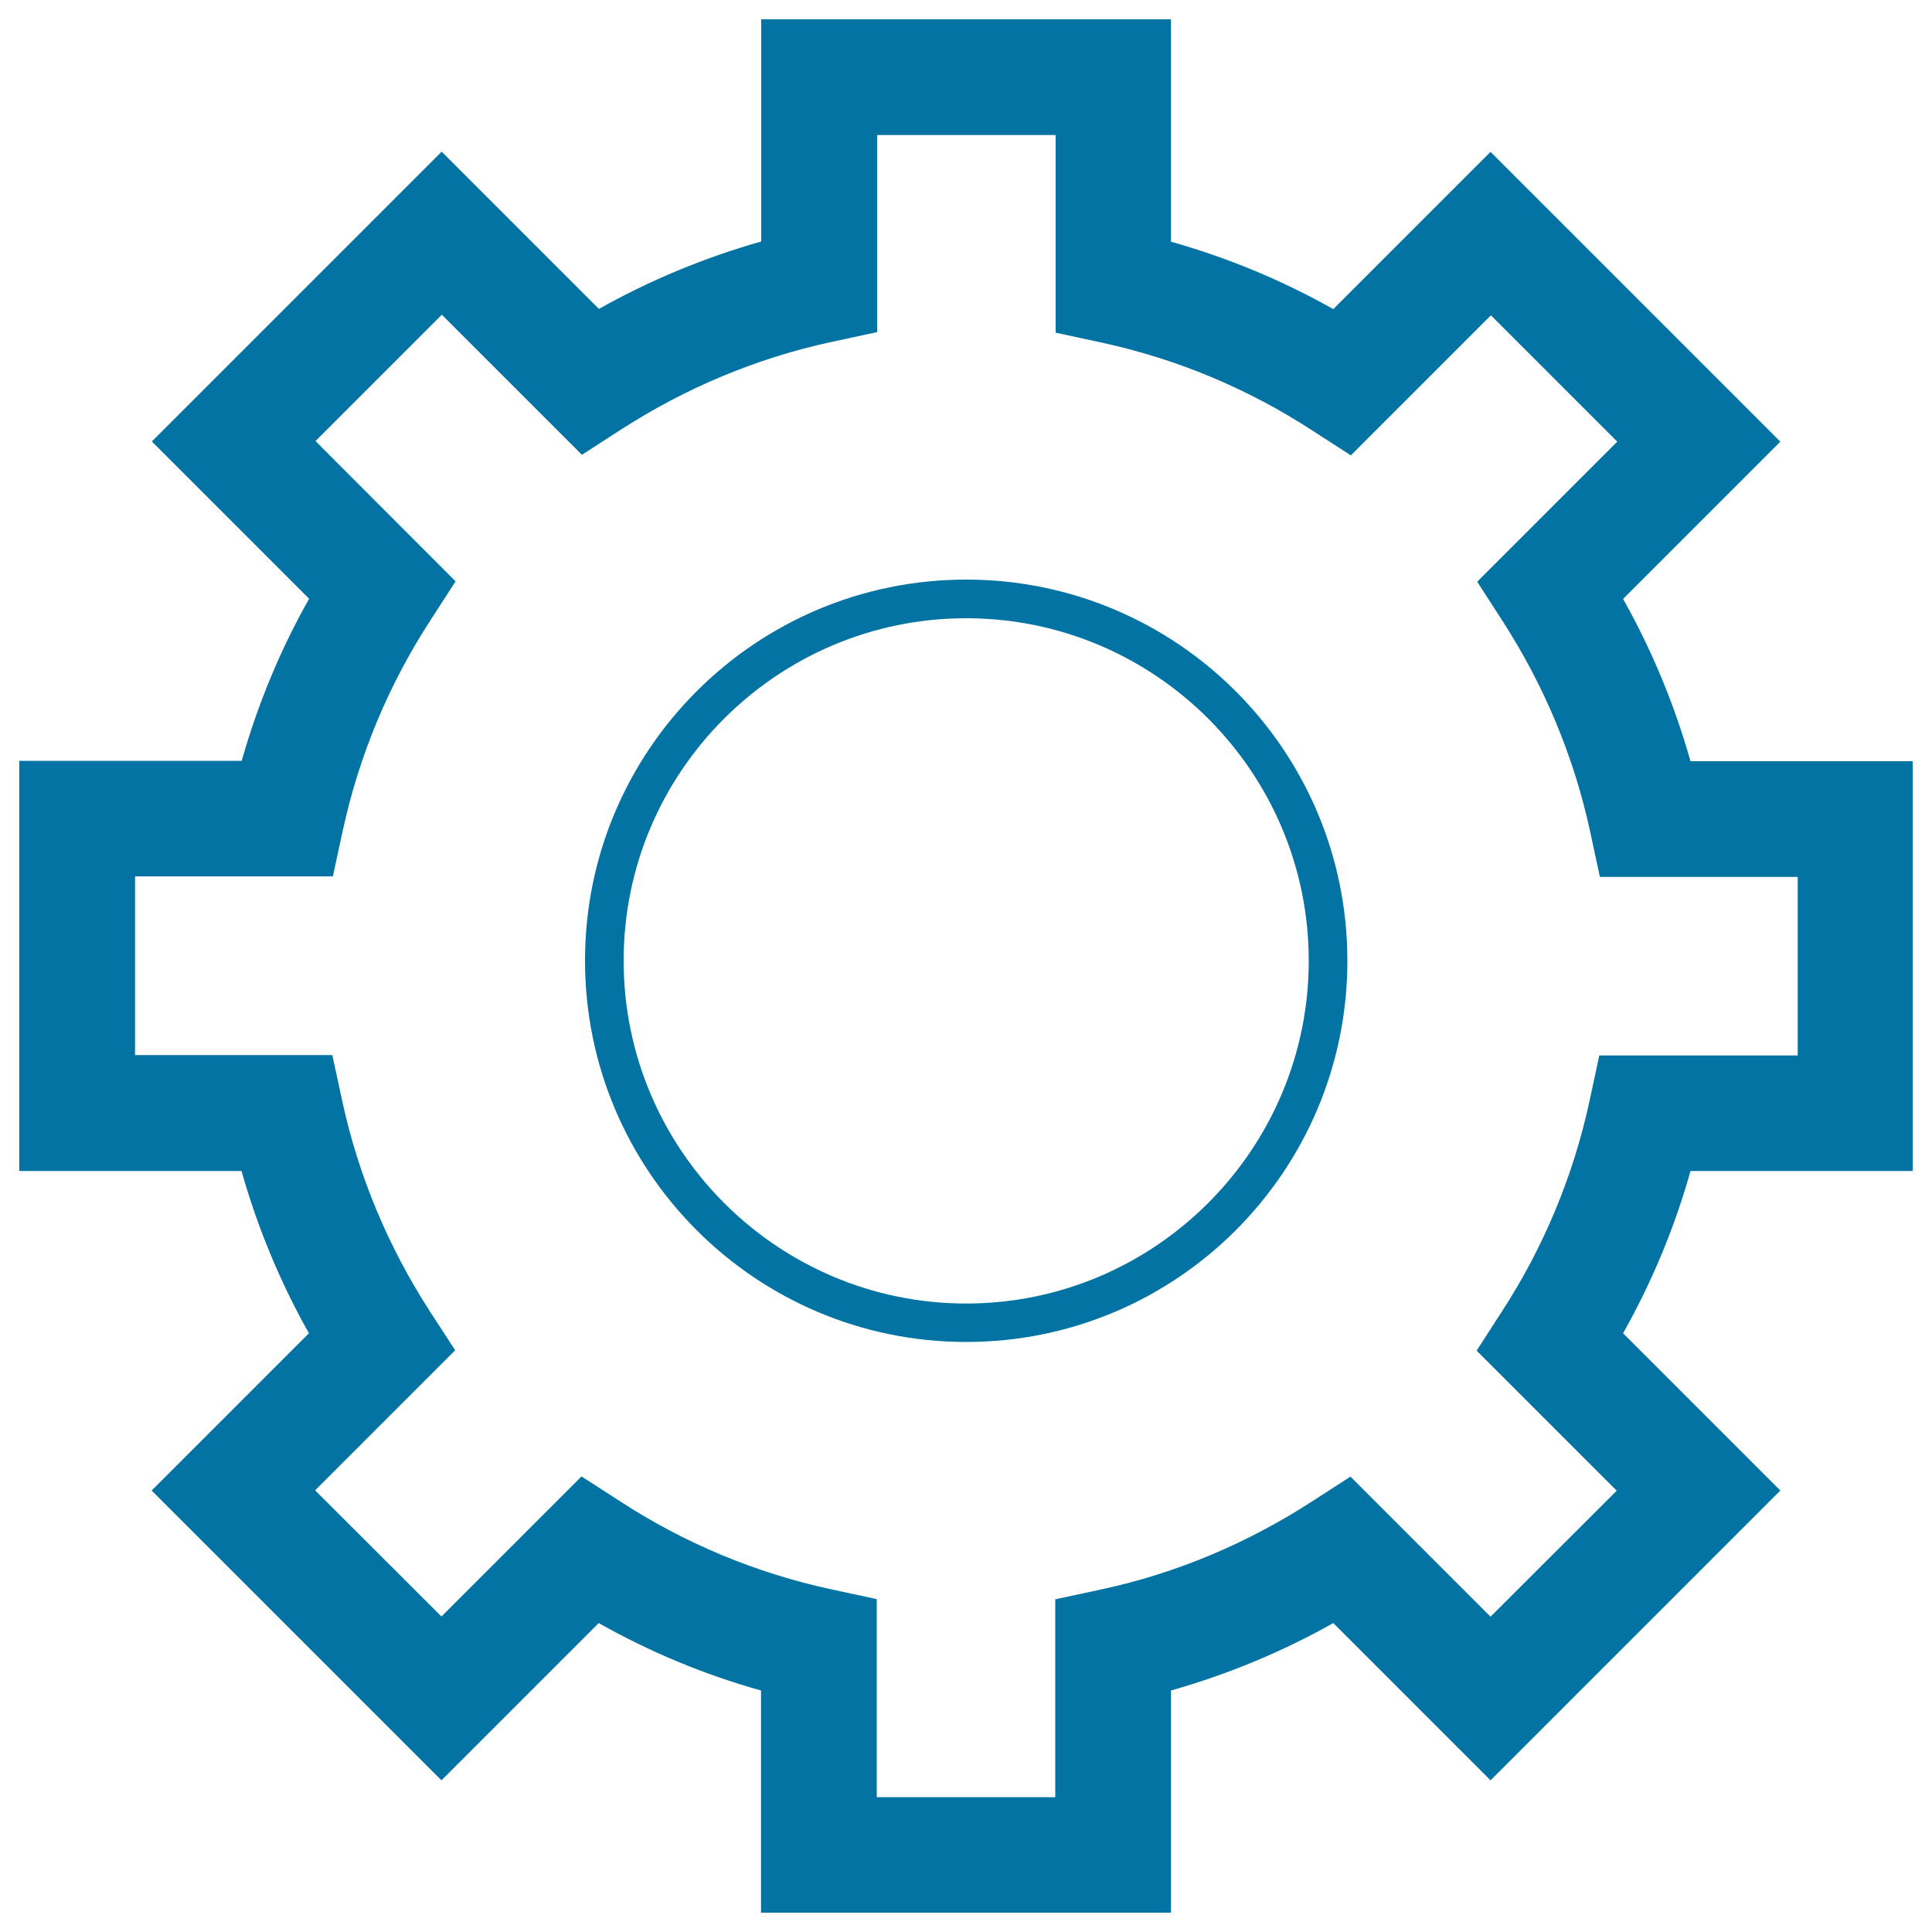
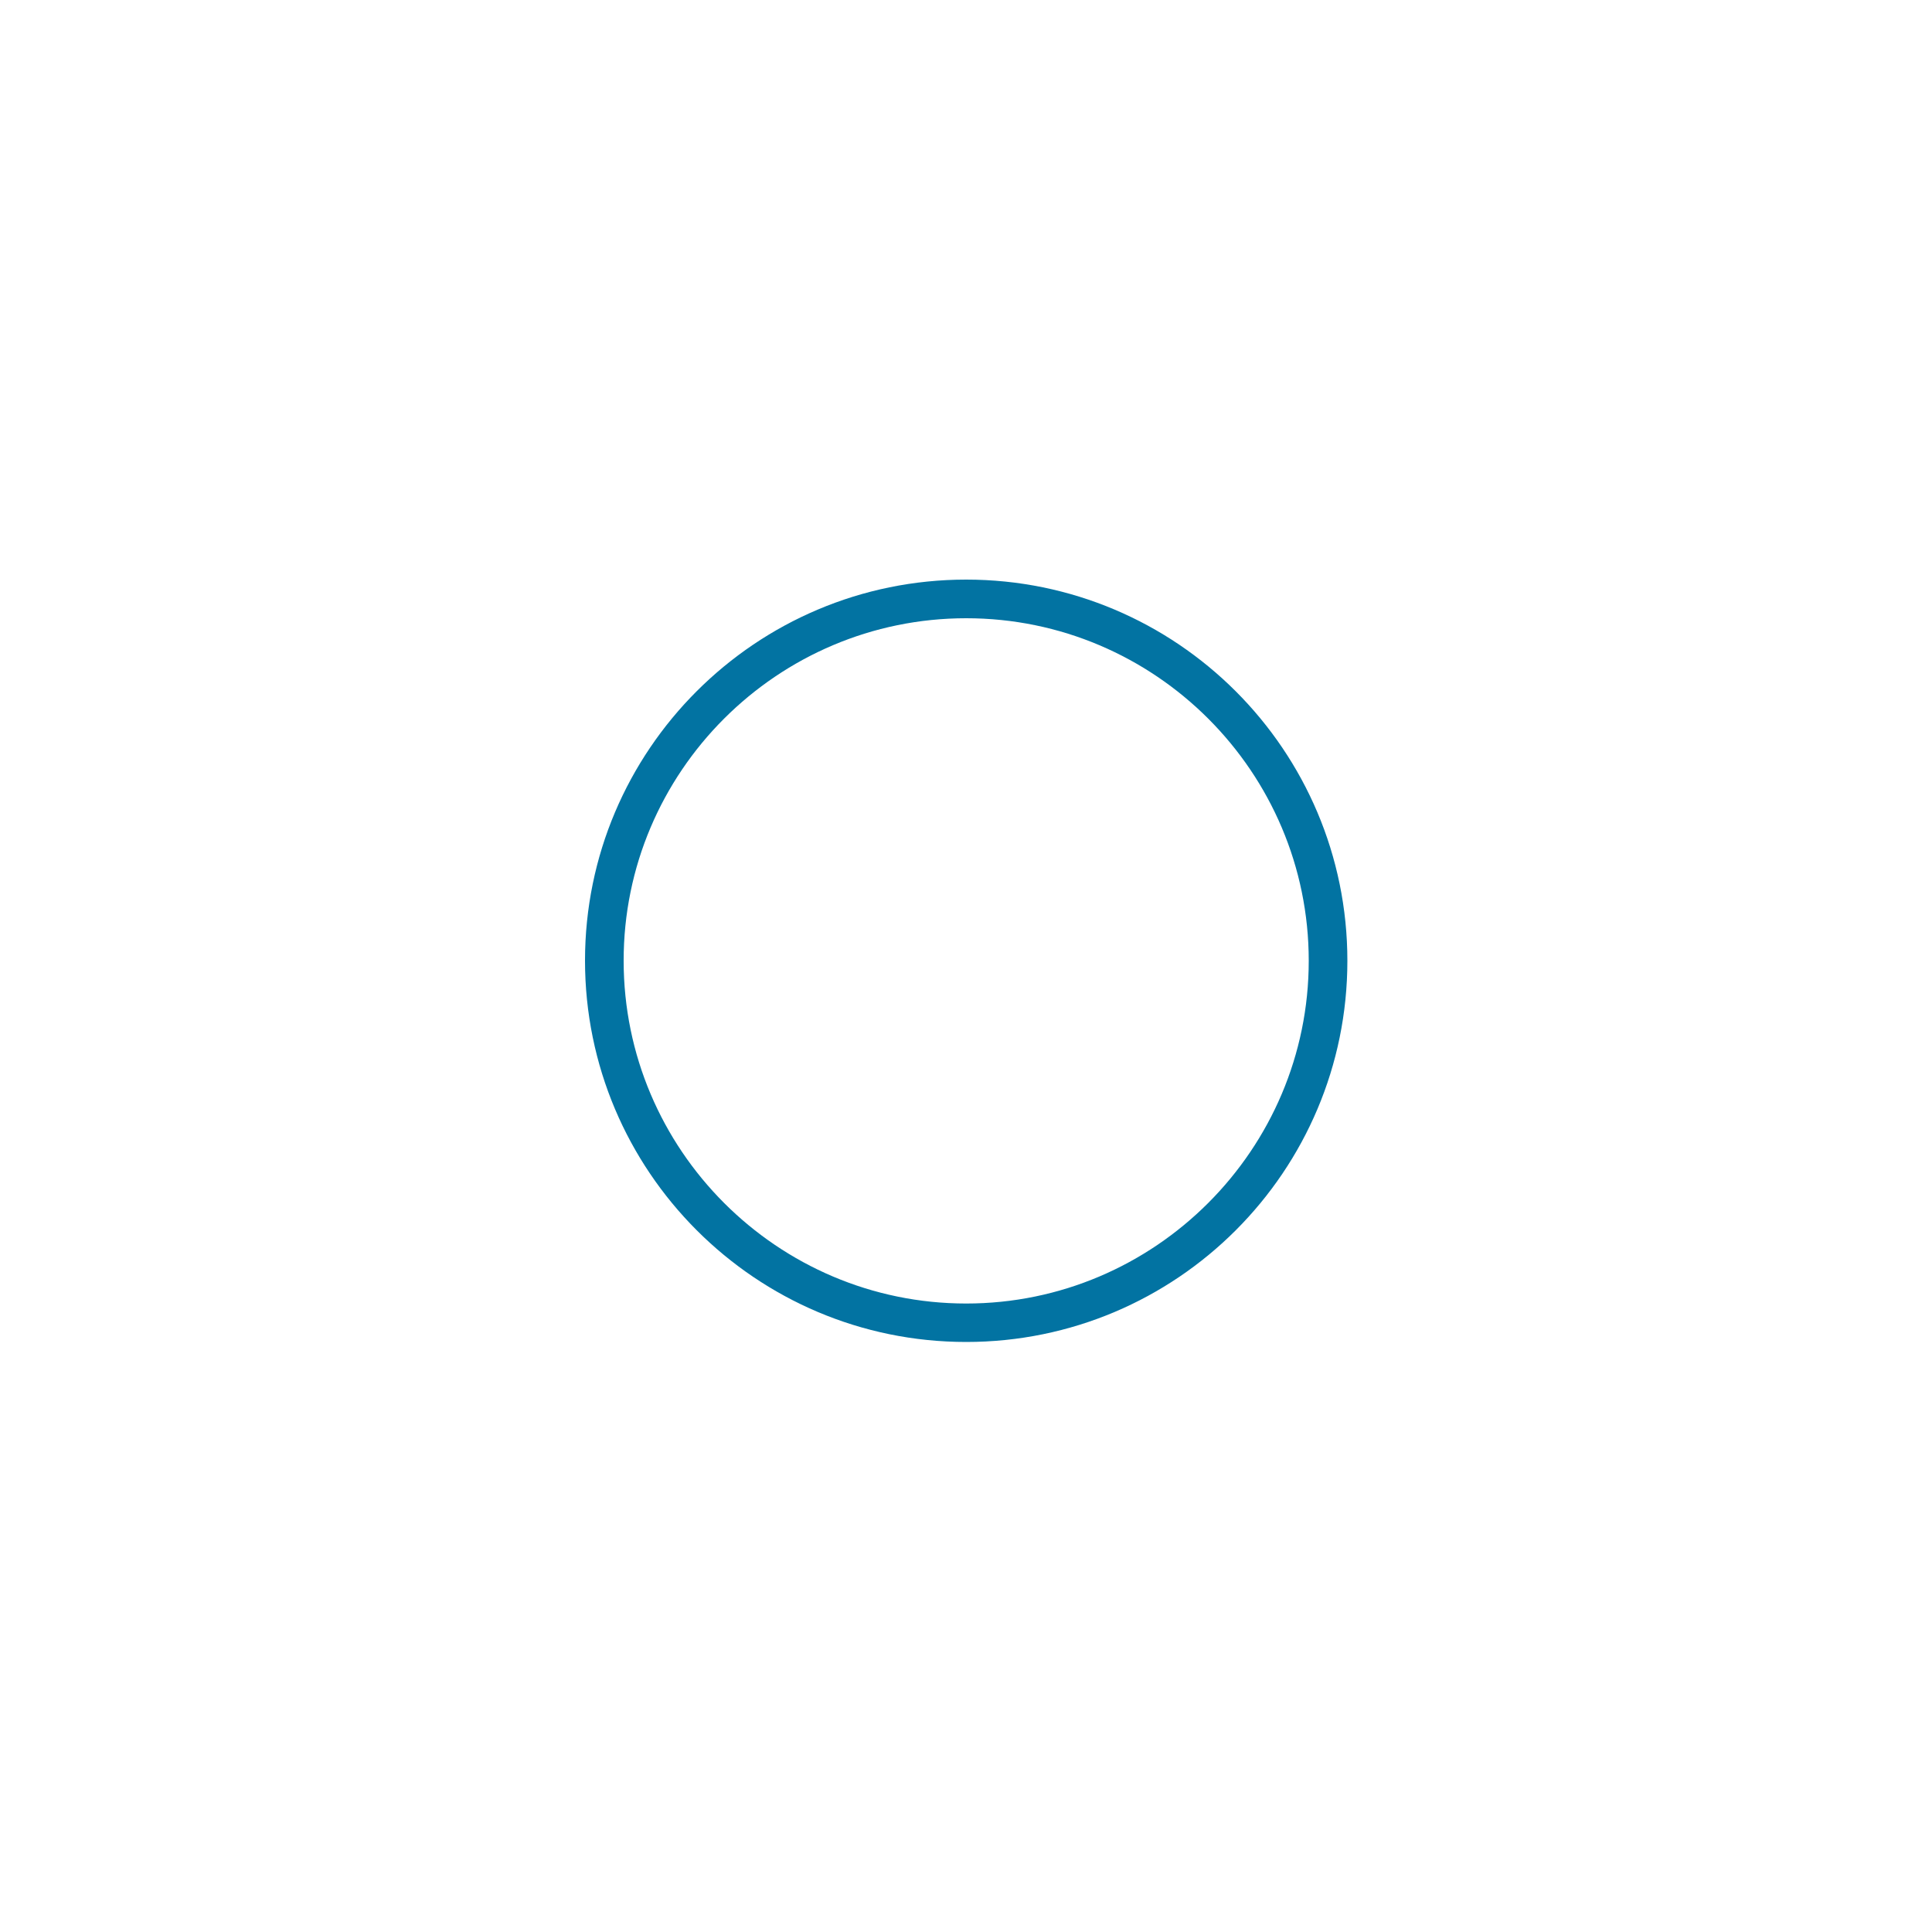
<svg xmlns="http://www.w3.org/2000/svg" viewBox="0 0 1000 1000" style="fill:#0273a2">
  <title>Set Up SVG icon</title>
-   <path d="M875,394c-8.4-29.6-20.1-57.7-34.9-84l81.4-81.4l-150-150l-81.4,81.4c-26.2-14.8-54.3-26.5-84-34.9V10H394v115c-29.6,8.4-57.7,20.1-84,34.9l-81.4-81.4l-150,150l81.4,81.4c-14.8,26.2-26.5,54.3-34.9,83.9H10v212.3h115c8.4,29.6,20.1,57.7,34.9,84l-81.4,81.4l150,150l81.4-81.4c26.2,14.8,54.3,26.6,84,34.9v115h212.2V875c29.6-8.4,57.7-20.1,84-34.9l81.4,81.4l150-150l-81.4-81.4c14.8-26.3,26.6-54.4,34.9-84h115v-30V394H875z M771.5,836.8L699,764.3l-20.3,13.1c-32.9,21.2-69.5,36.9-108.8,45.3l-23.7,5.1v102.4l-92.4,0V827.7l-23.7-5.1c-39.3-8.5-76-24-108.8-45.3l-20.3-13.1l-72.5,72.5l-65.4-65.3l72.5-72.5l-13.2-20.3c-21.2-32.9-36.8-69.5-45.3-108.9l-5.1-23.6H69.9v-92.5h102.4l5.1-23.6c8.5-39.3,24-76,45.3-108.8l13.1-20.3l-72.5-72.6l65.4-65.4l72.5,72.5l20.3-13.1c32.9-21.2,69.5-36.8,108.8-45.3l23.7-5.1V69.9h92.4v102.3l23.7,5.1c39.3,8.5,76,24,108.8,45.3l20.3,13.1l72.5-72.5l65.4,65.4l-72.5,72.5l13.1,20.3c21.2,32.9,36.8,69.5,45.3,108.8l5.1,23.7h102.4v92.4H827.8l-5.1,23.7c-8.5,39.3-24,76-45.3,108.8l-13.1,20.3l72.5,72.5L771.5,836.8z" />
  <path d="M500.1,320L500.1,320c97.8,0,177.3,79.6,177.3,177.3c0,97.7-79.6,177.4-177.3,177.4c-97.7,0-177.3-79.6-177.3-177.4C322.7,399.6,402.3,320,500.1,320 M500.1,300c-108.9,0-197.3,88.3-197.3,197.2c0,108.9,88.3,197.4,197.3,197.4s197.3-88.4,197.3-197.3C697.4,388.3,609,300,500.1,300z" />
</svg>